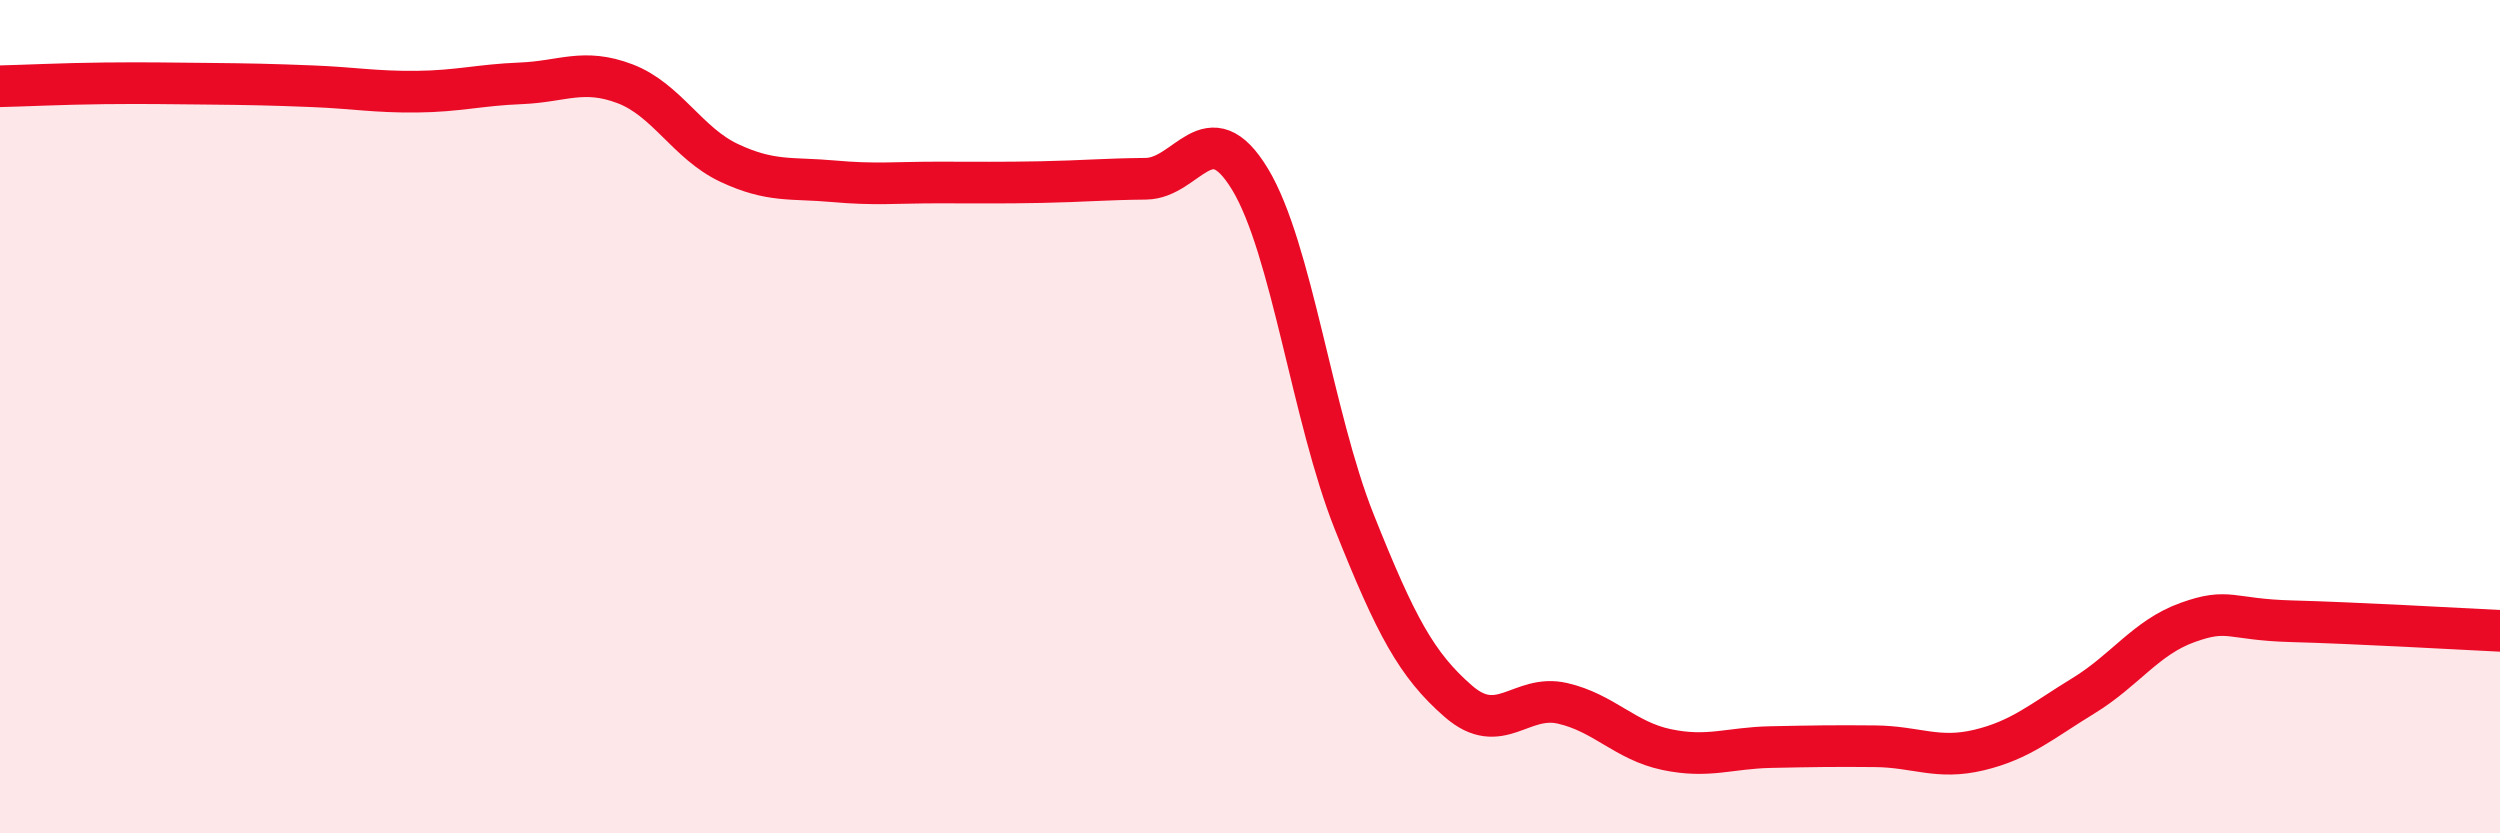
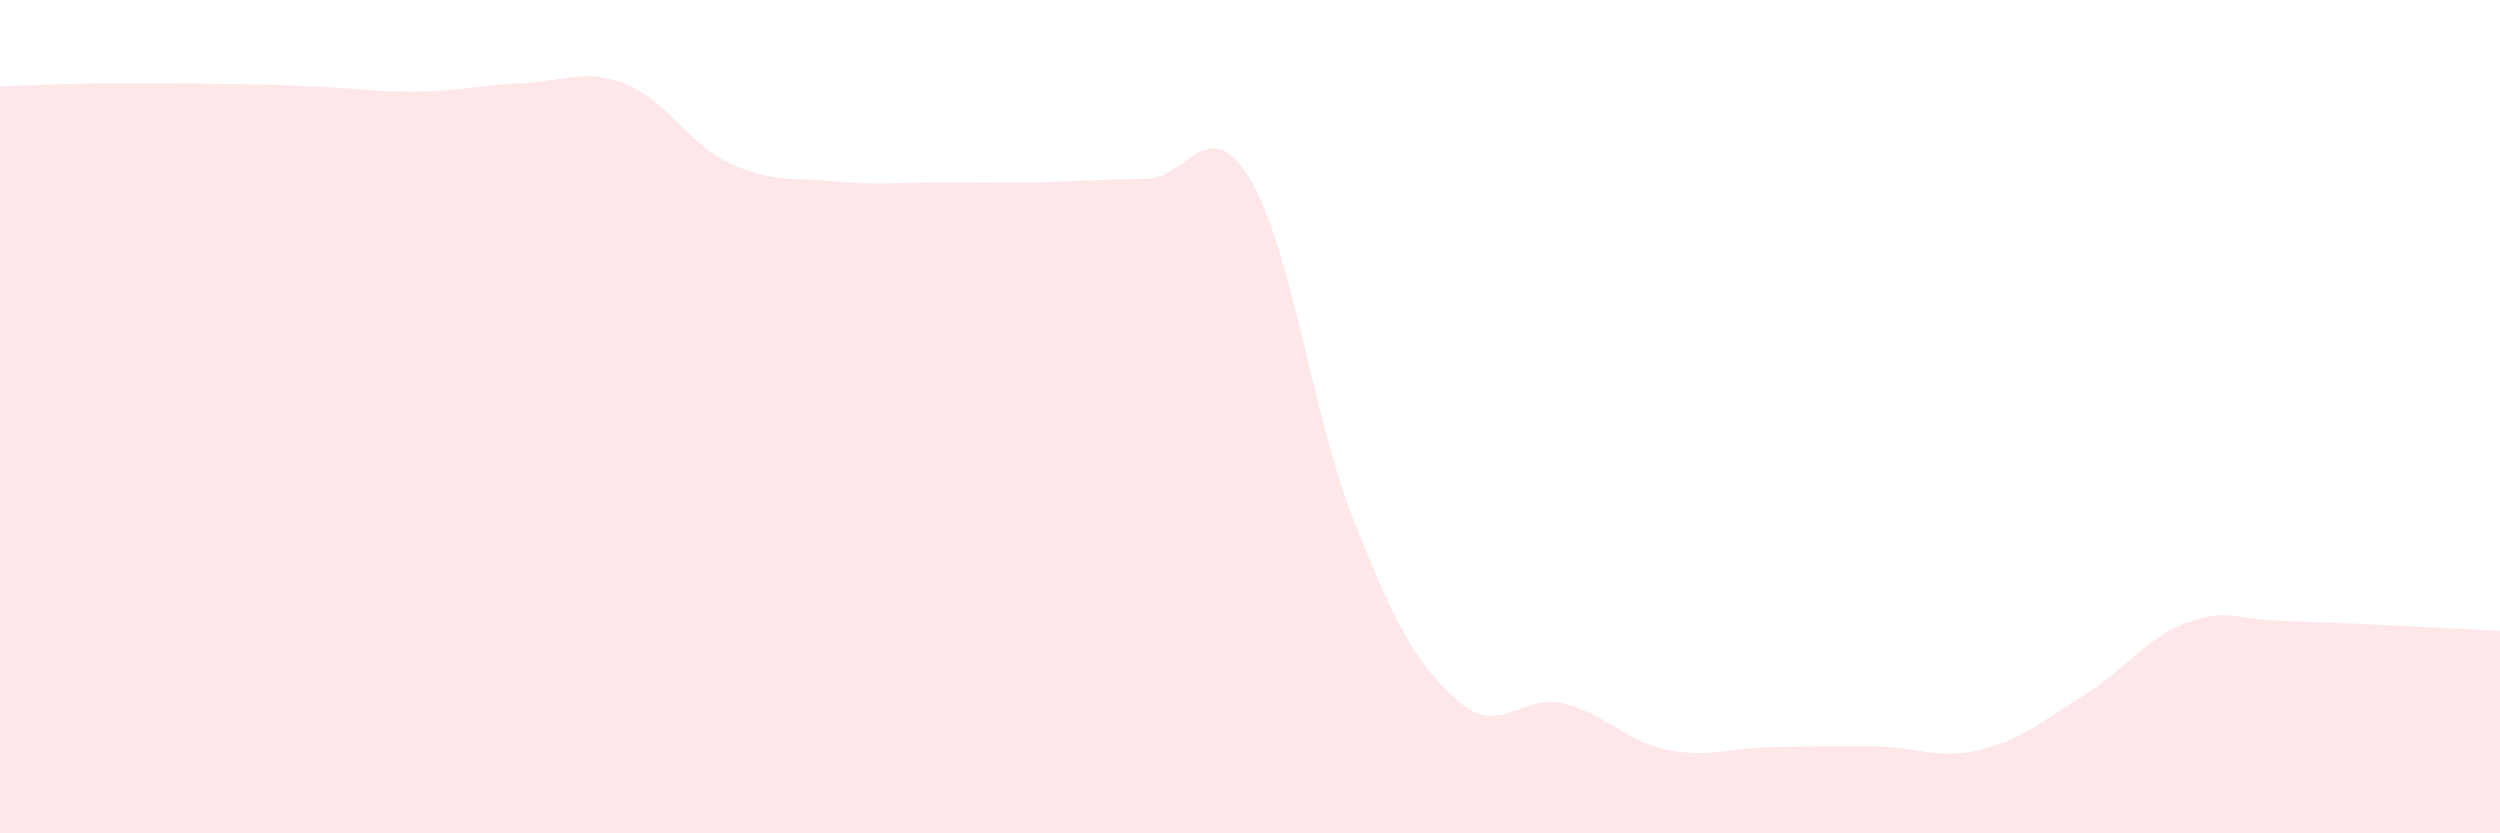
<svg xmlns="http://www.w3.org/2000/svg" width="60" height="20" viewBox="0 0 60 20">
  <path d="M 0,2.07 C 0.5,2.06 1.5,2.01 2.5,2 C 3.5,1.99 4,2 5,2.01 C 6,2.02 6.5,2.03 7.5,2.07 C 8.5,2.11 9,2.21 10,2.2 C 11,2.19 11.5,2.04 12.5,2 C 13.5,1.96 14,1.63 15,2.01 C 16,2.39 16.5,3.44 17.5,3.91 C 18.5,4.38 19,4.26 20,4.35 C 21,4.44 21.5,4.38 22.5,4.38 C 23.5,4.38 24,4.39 25,4.37 C 26,4.35 26.5,4.3 27.5,4.29 C 28.5,4.28 29,2.65 30,4.3 C 31,5.95 31.5,10.01 32.5,12.52 C 33.5,15.03 34,15.96 35,16.83 C 36,17.7 36.5,16.65 37.5,16.88 C 38.5,17.11 39,17.78 40,17.99 C 41,18.2 41.5,17.95 42.5,17.93 C 43.5,17.91 44,17.9 45,17.91 C 46,17.92 46.5,18.24 47.5,18 C 48.5,17.76 49,17.31 50,16.7 C 51,16.09 51.5,15.3 52.5,14.94 C 53.5,14.58 53.5,14.87 55,14.91 C 56.5,14.95 59,15.09 60,15.14L60 20L0 20Z" fill="#EB0A25" opacity="0.1" stroke-linecap="round" stroke-linejoin="round" />
-   <path d="M 0,2.07 C 0.5,2.06 1.5,2.01 2.5,2 C 3.5,1.99 4,2 5,2.01 C 6,2.02 6.5,2.03 7.5,2.07 C 8.5,2.11 9,2.21 10,2.2 C 11,2.19 11.5,2.04 12.5,2 C 13.5,1.96 14,1.63 15,2.01 C 16,2.39 16.5,3.44 17.5,3.91 C 18.5,4.38 19,4.26 20,4.35 C 21,4.44 21.5,4.38 22.5,4.38 C 23.5,4.38 24,4.39 25,4.37 C 26,4.35 26.5,4.3 27.5,4.29 C 28.5,4.28 29,2.65 30,4.3 C 31,5.95 31.5,10.01 32.5,12.52 C 33.5,15.03 34,15.96 35,16.83 C 36,17.7 36.5,16.65 37.5,16.88 C 38.5,17.11 39,17.78 40,17.99 C 41,18.2 41.5,17.95 42.5,17.93 C 43.5,17.91 44,17.9 45,17.91 C 46,17.92 46.5,18.24 47.5,18 C 48.5,17.76 49,17.31 50,16.7 C 51,16.09 51.5,15.3 52.5,14.94 C 53.5,14.58 53.5,14.87 55,14.91 C 56.5,14.95 59,15.09 60,15.14" stroke="#EB0A25" stroke-width="1" fill="none" stroke-linecap="round" stroke-linejoin="round" />
</svg>